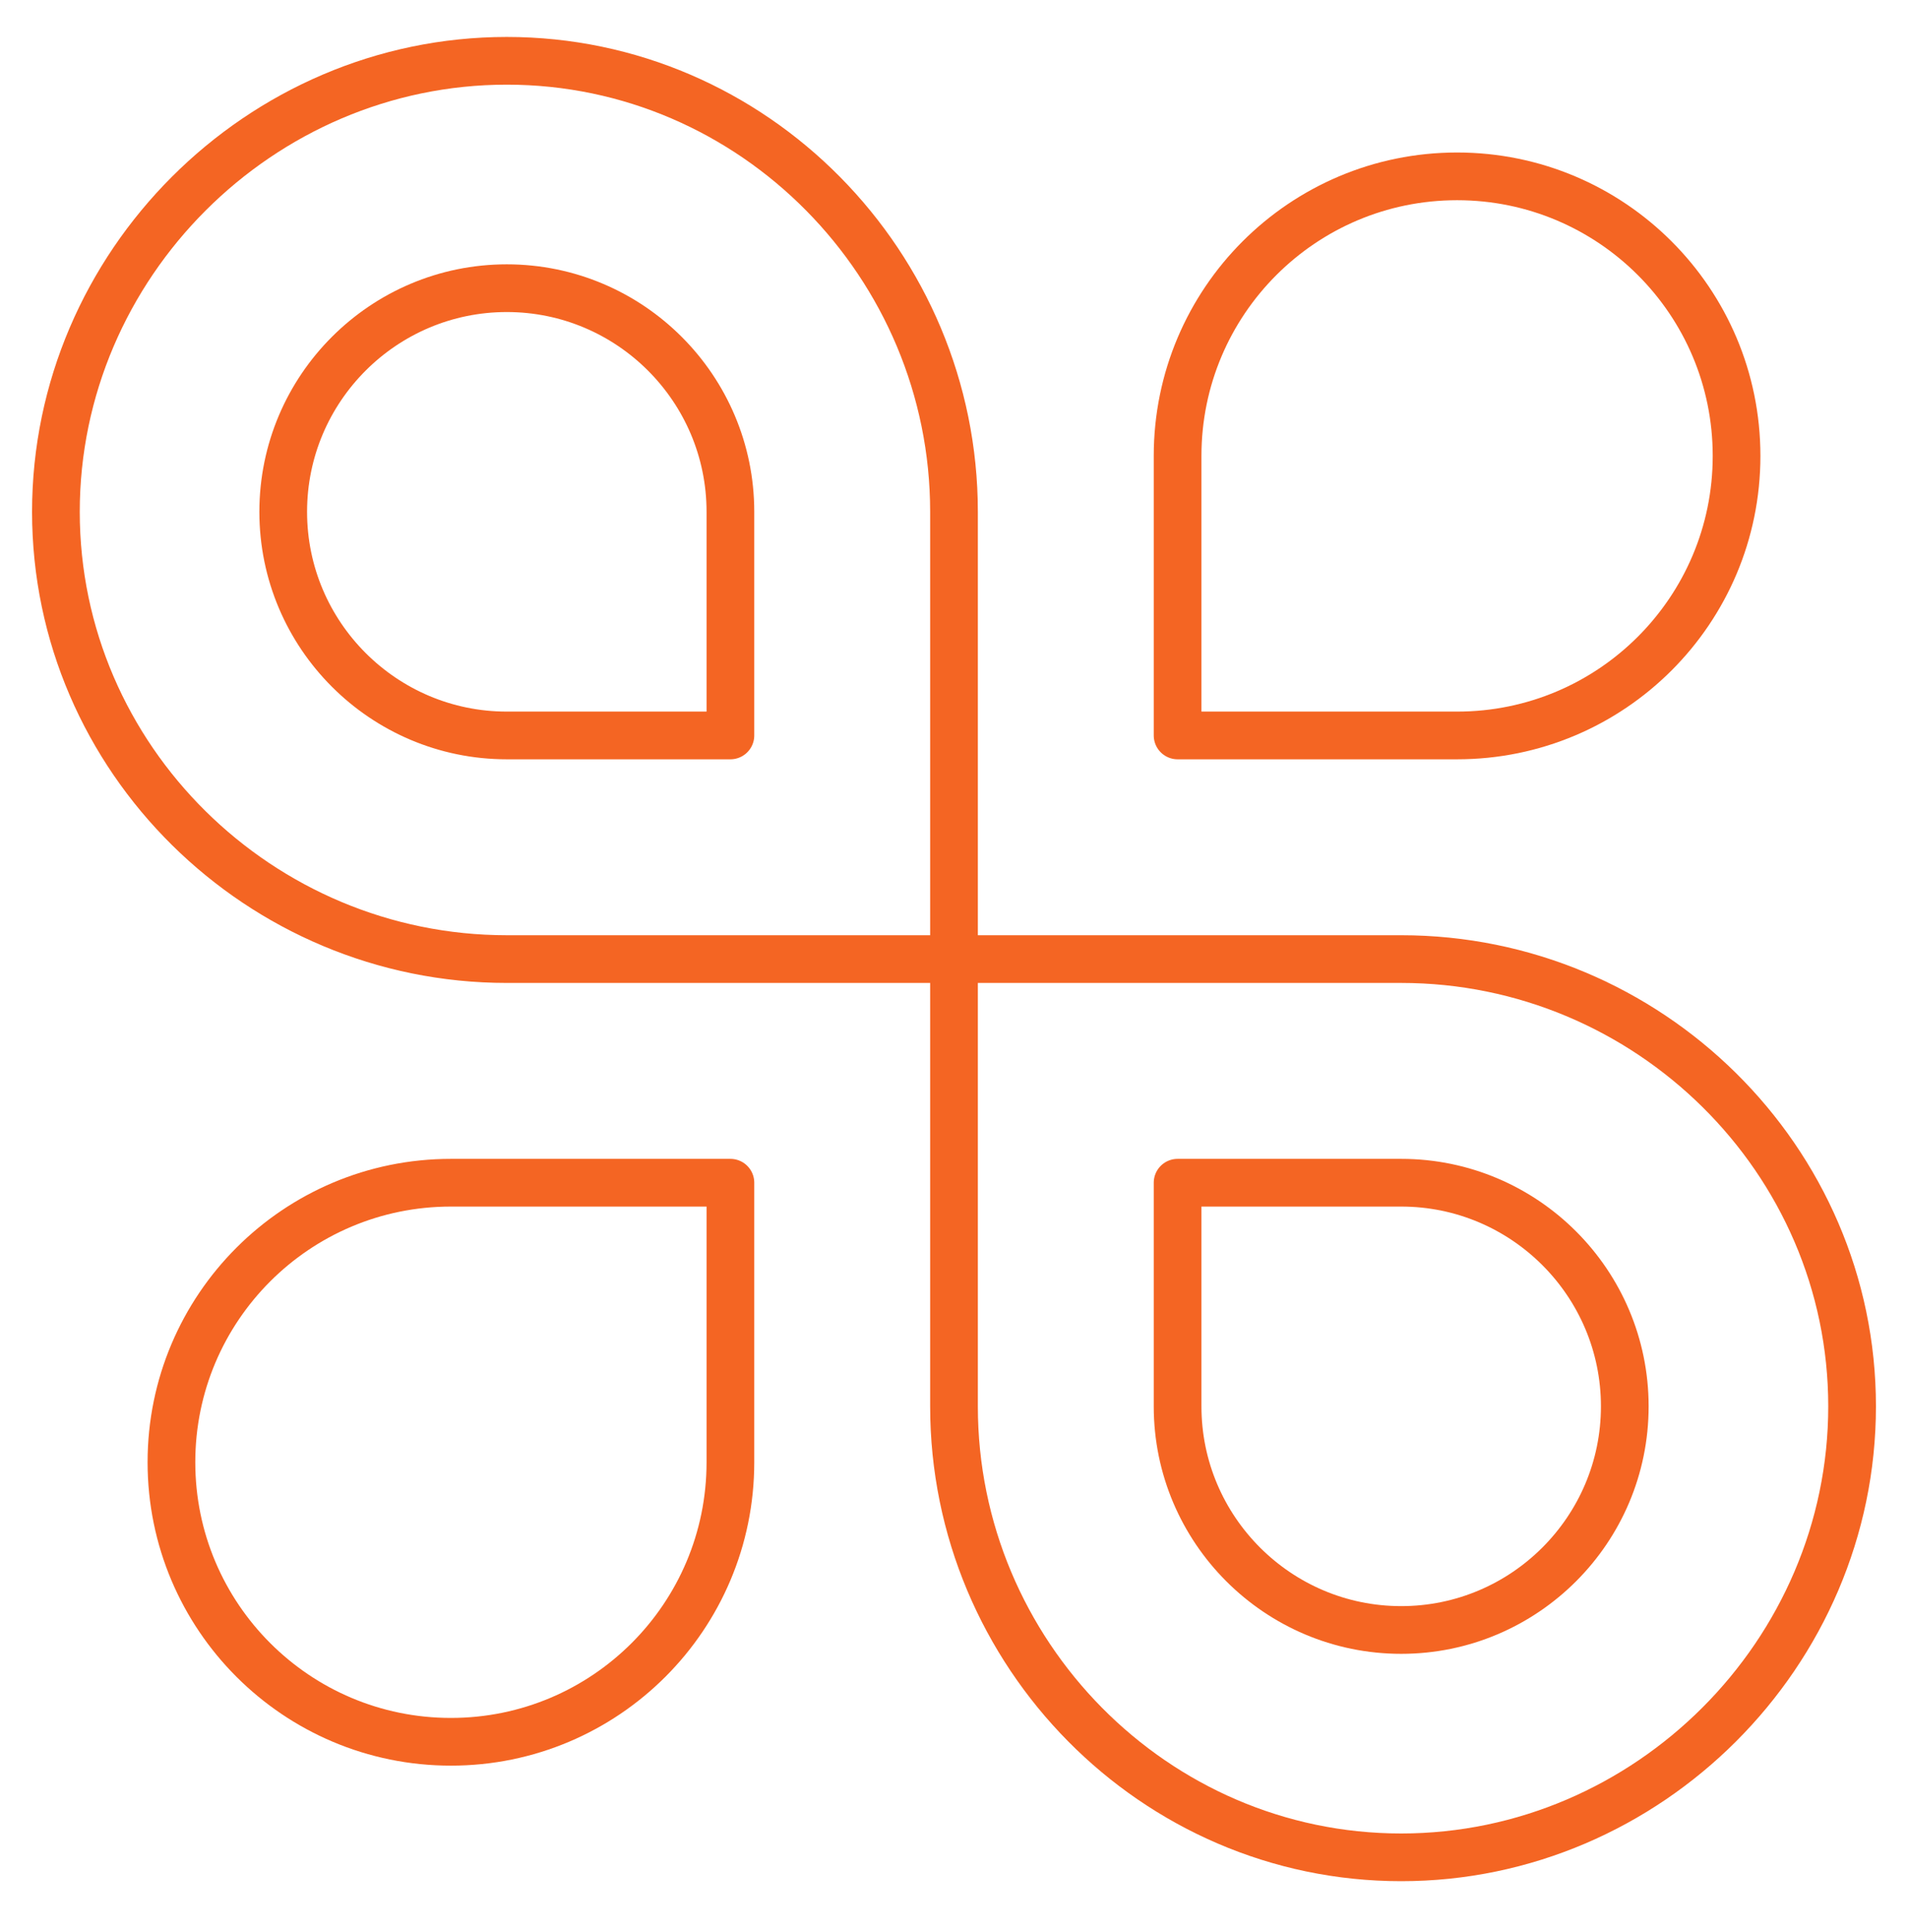
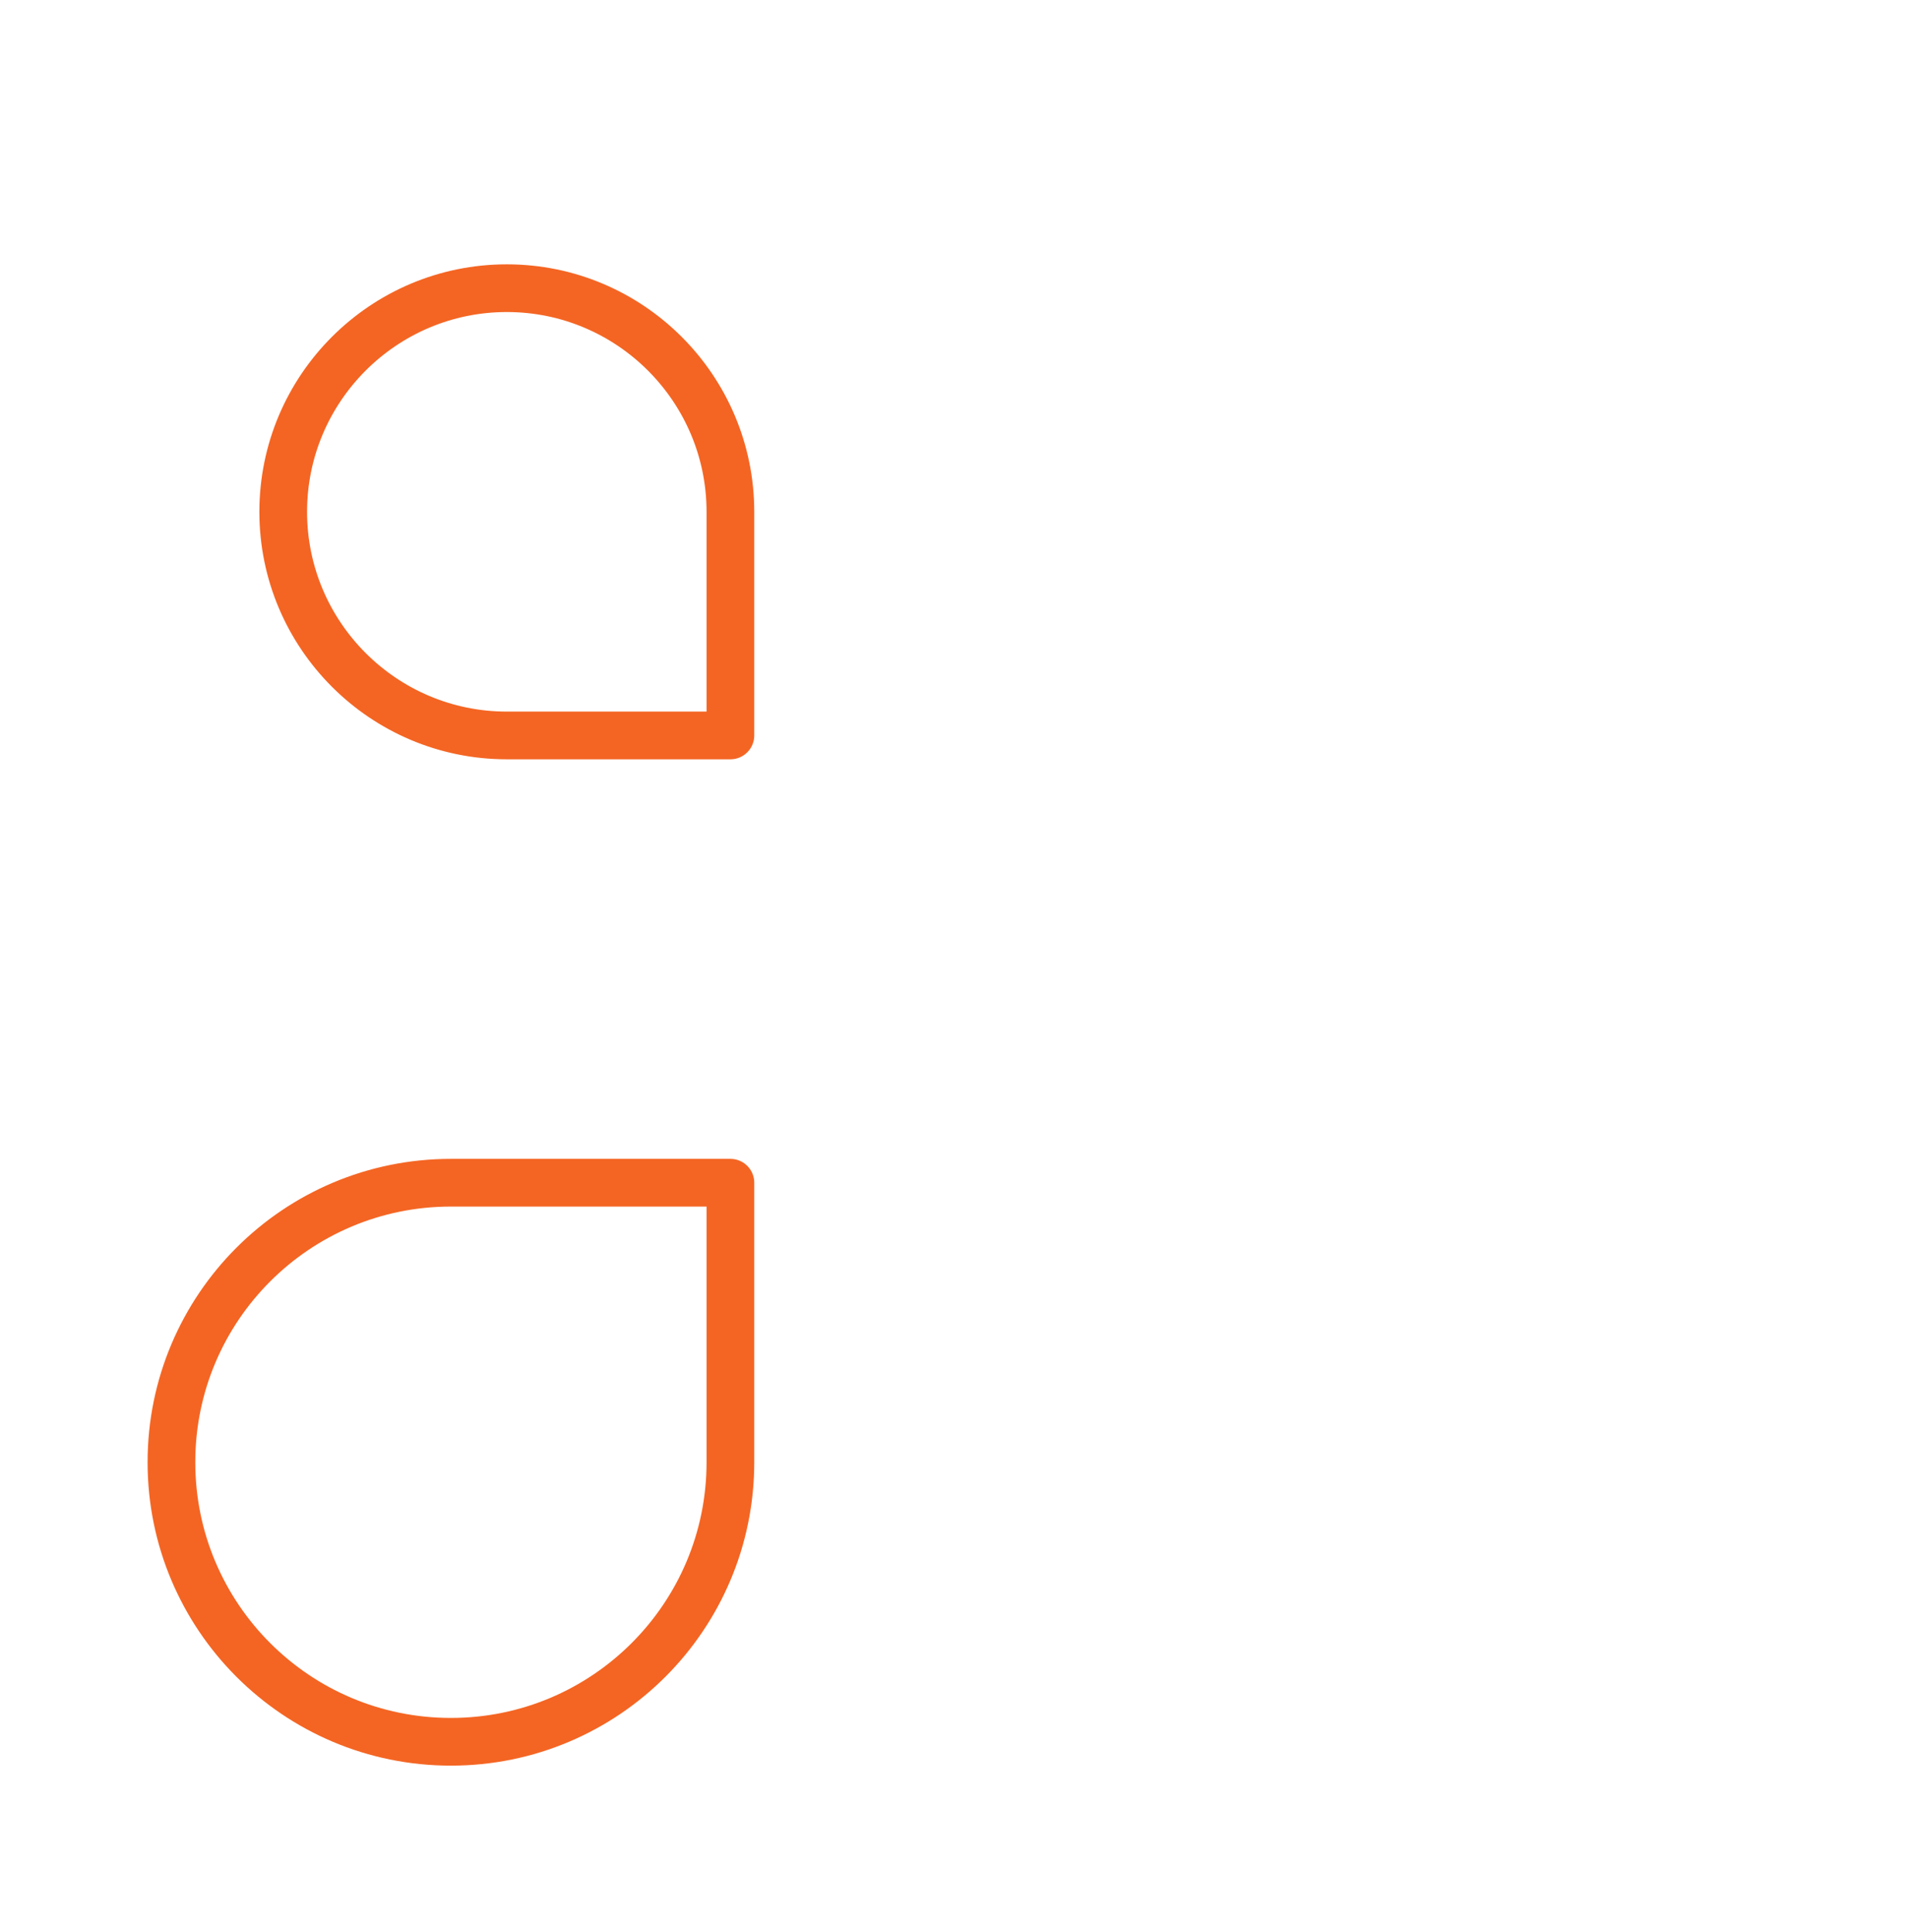
<svg xmlns="http://www.w3.org/2000/svg" width="80" height="81" viewBox="0 0 80 81" fill="none">
-   <path d="M40 40.206H21.25C10.895 40.206 2.344 31.811 2.344 21.456C2.344 11.1 10.895 2.549 21.25 2.549C31.605 2.549 40 11.1 40 21.456V40.206Z" stroke="#F46523" stroke-width="2" stroke-miterlimit="10" stroke-linecap="round" stroke-linejoin="round" />
  <path d="M21.25 30.831C16.079 30.831 11.875 26.626 11.875 21.456C11.875 16.285 16.079 12.081 21.25 12.081C26.421 12.081 30.625 16.285 30.625 21.456V30.831H21.25Z" stroke="#F46523" stroke-width="2" stroke-miterlimit="10" stroke-linecap="round" stroke-linejoin="round" />
-   <path d="M58.75 77.862C48.395 77.862 40 69.311 40 58.956V40.206H58.75C69.105 40.206 77.656 48.6 77.656 58.956C77.656 69.311 69.105 77.862 58.75 77.862Z" stroke="#F46523" stroke-width="2" stroke-miterlimit="10" stroke-linecap="round" stroke-linejoin="round" />
-   <path d="M58.75 68.331C53.58 68.331 49.375 64.126 49.375 58.956V49.581H58.75C63.92 49.581 68.125 53.785 68.125 58.956C68.125 64.126 63.92 68.331 58.75 68.331Z" stroke="#F46523" stroke-width="2" stroke-miterlimit="10" stroke-linecap="round" stroke-linejoin="round" />
-   <path d="M61.094 30.831H49.375V19.112C49.375 12.64 54.622 7.393 61.094 7.393C67.566 7.393 72.812 12.64 72.812 19.112C72.812 25.584 67.566 30.831 61.094 30.831Z" stroke="#F46523" stroke-width="2" stroke-miterlimit="10" stroke-linecap="round" stroke-linejoin="round" />
  <path d="M18.906 73.018C25.378 73.018 30.625 67.771 30.625 61.299V49.581H18.906C12.434 49.581 7.188 54.827 7.188 61.299C7.188 67.771 12.434 73.018 18.906 73.018Z" stroke="#F46523" stroke-width="2" stroke-miterlimit="10" stroke-linecap="round" stroke-linejoin="round" />
</svg>